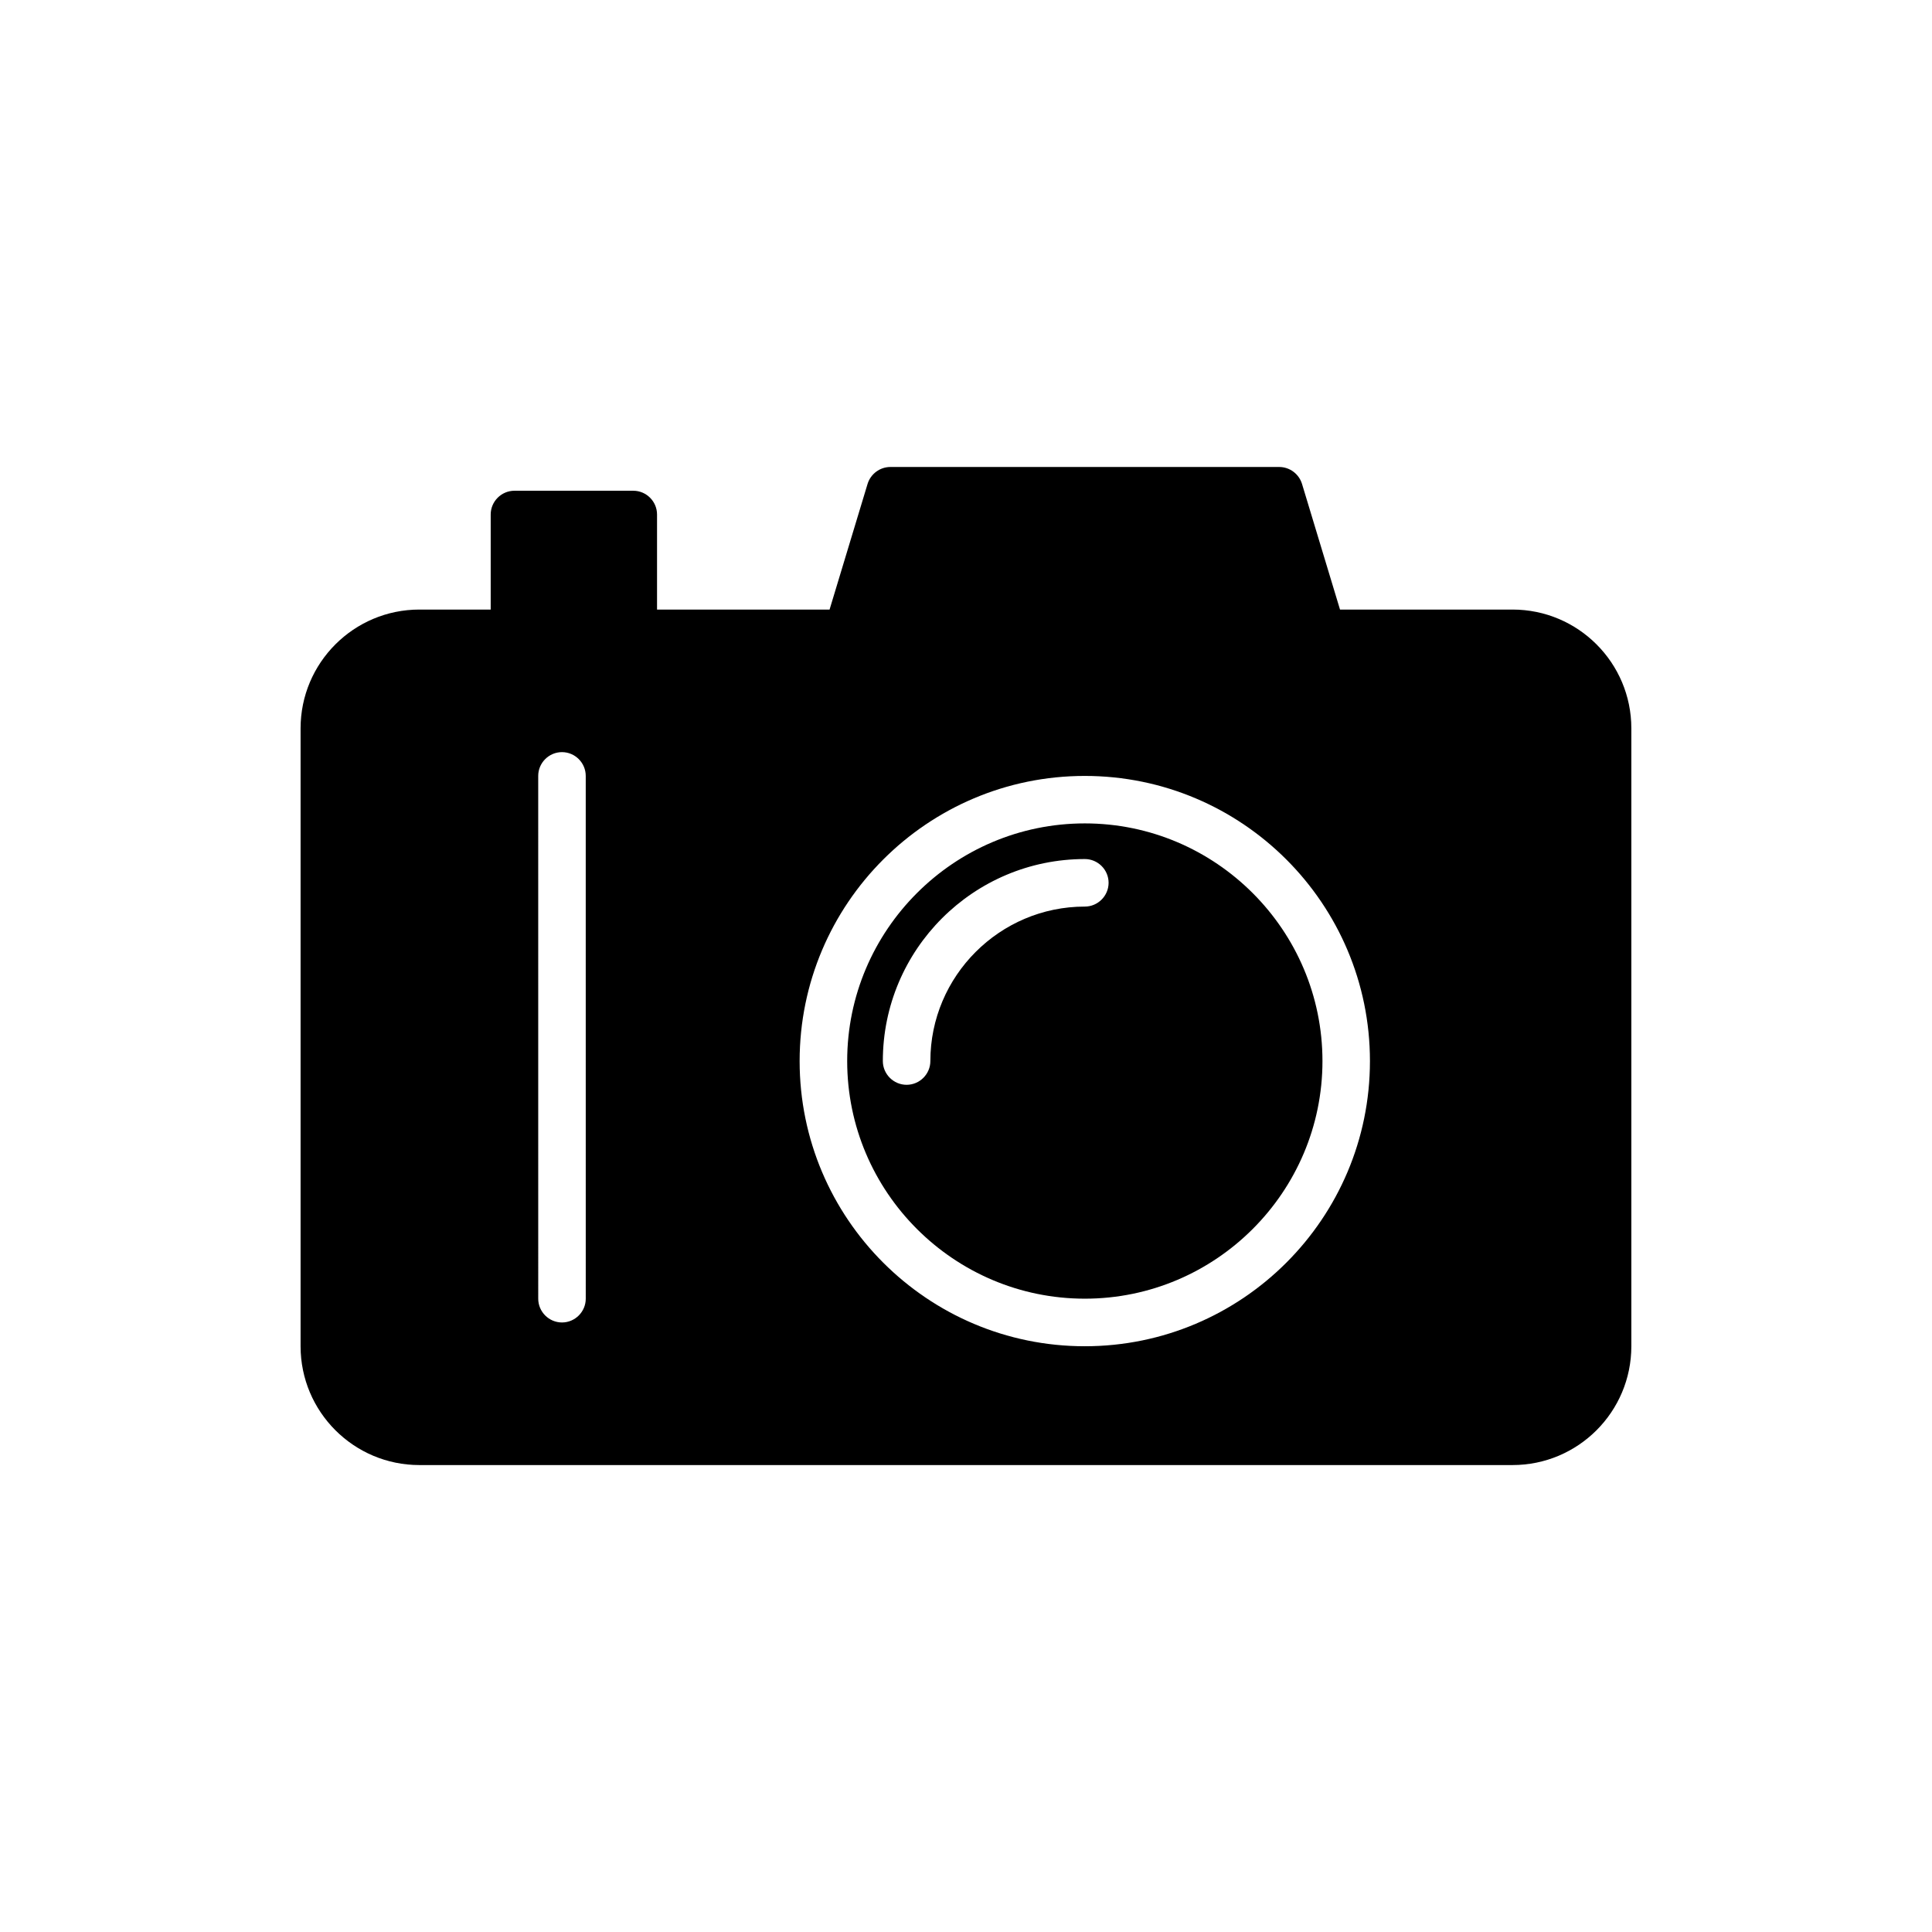
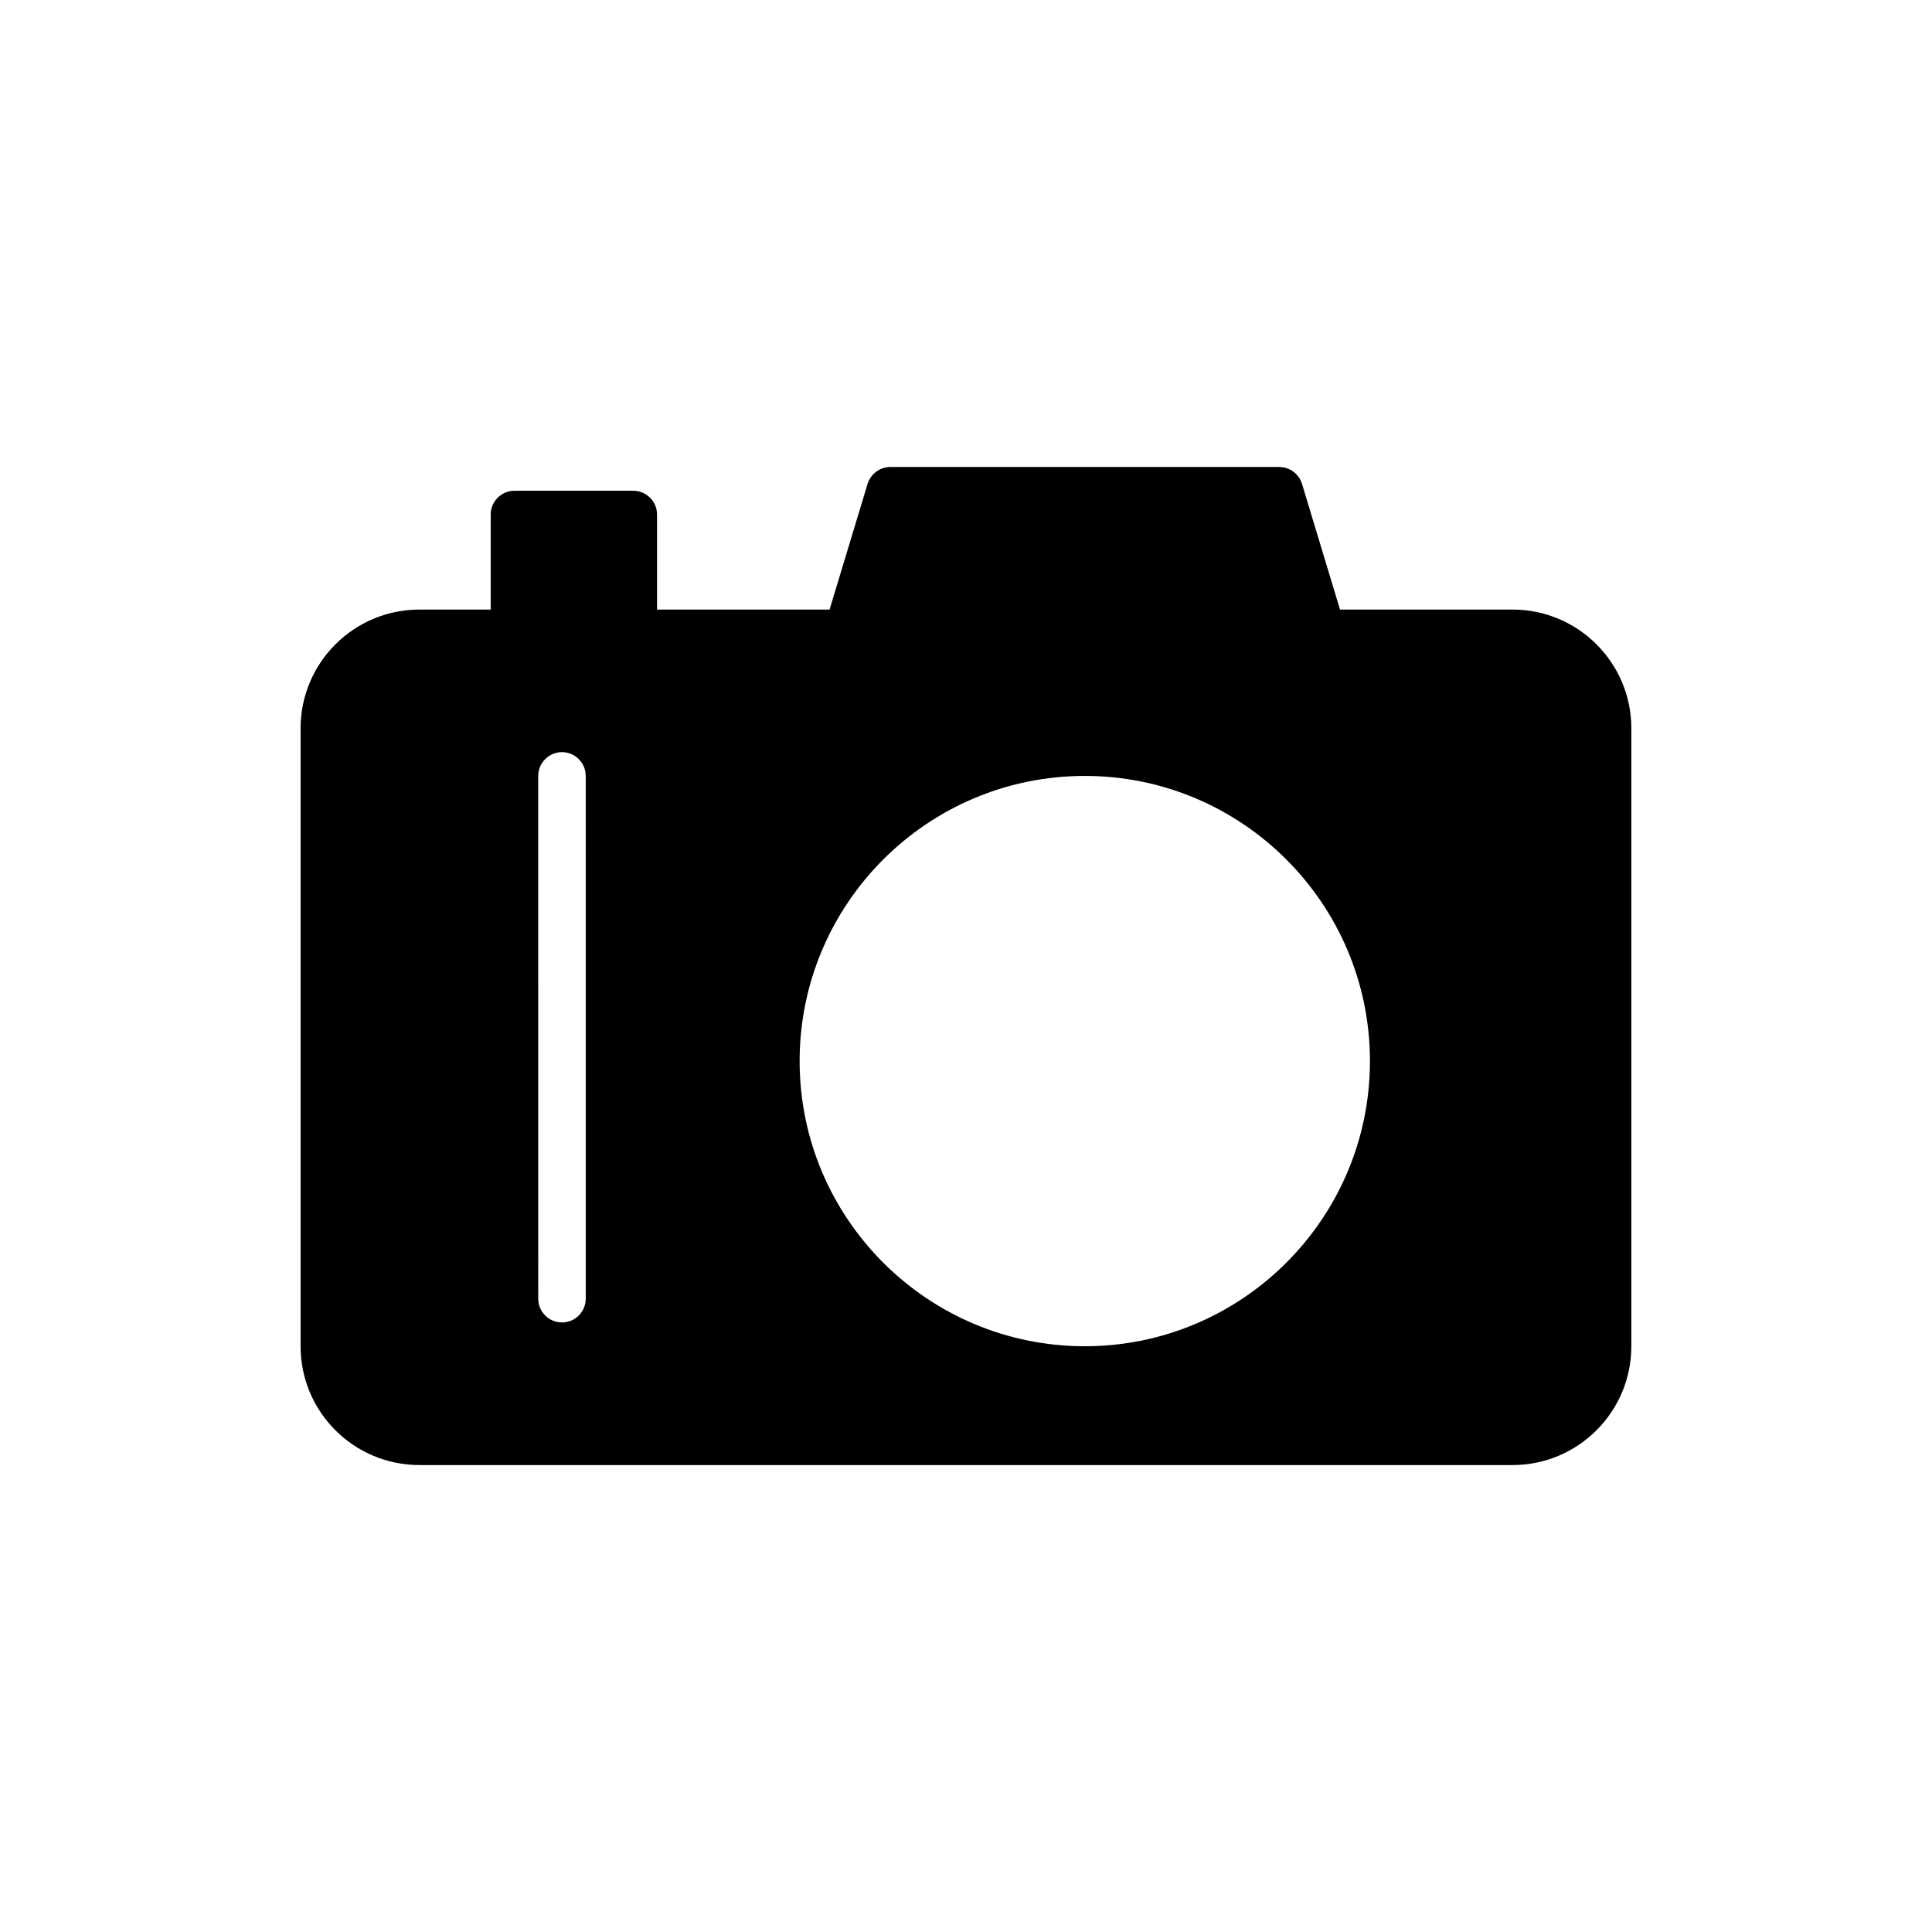
<svg xmlns="http://www.w3.org/2000/svg" fill="#000000" width="800px" height="800px" version="1.1" viewBox="144 144 512 512">
  <g>
-     <path d="m544.84 305.54h-45.723l-10.074-33.312c-0.82-2.648-3.273-4.473-6.047-4.473h-103.03c-2.773 0-5.227 1.828-6.047 4.473l-10.074 33.312h-45.723v-25.191c0-3.461-2.832-6.297-6.297-6.297h-31.488c-3.465 0-6.297 2.836-6.297 6.297v25.191h-18.895c-17.383 0-31.488 14.109-31.488 31.488v163.74c0 17.379 14.105 31.488 31.488 31.488h289.69c17.383 0 31.488-14.109 31.488-31.488v-163.74c0-17.383-14.105-31.488-31.488-31.488zm-245.61 182.63c0 3.461-2.832 6.297-6.297 6.297s-6.297-2.836-6.297-6.297l-0.004-138.55c0-3.461 2.832-6.297 6.297-6.297s6.297 2.836 6.297 6.297zm132.25 12.598c-41.691 0-75.57-33.879-75.57-75.57s33.879-75.57 75.57-75.57c41.691 0 75.57 33.879 75.57 75.57 0 41.688-33.883 75.57-75.57 75.57z" />
-     <path d="m431.49 362.21c-34.699 0-62.977 28.277-62.977 62.977s28.277 62.977 62.977 62.977 62.977-28.277 62.977-62.977c-0.004-34.695-28.277-62.977-62.977-62.977zm0 22.043c-22.547 0-40.934 18.387-40.934 40.934 0 3.461-2.832 6.297-6.297 6.297-3.465 0-6.297-2.836-6.297-6.297 0-29.535 23.996-53.531 53.531-53.531 3.465 0 6.297 2.836 6.297 6.297-0.004 3.465-2.84 6.301-6.301 6.301z" />
+     <path d="m544.84 305.54h-45.723l-10.074-33.312c-0.82-2.648-3.273-4.473-6.047-4.473h-103.03c-2.773 0-5.227 1.828-6.047 4.473l-10.074 33.312h-45.723v-25.191c0-3.461-2.832-6.297-6.297-6.297h-31.488c-3.465 0-6.297 2.836-6.297 6.297v25.191h-18.895c-17.383 0-31.488 14.109-31.488 31.488v163.74c0 17.379 14.105 31.488 31.488 31.488h289.69c17.383 0 31.488-14.109 31.488-31.488v-163.74c0-17.383-14.105-31.488-31.488-31.488zm-245.61 182.63c0 3.461-2.832 6.297-6.297 6.297s-6.297-2.836-6.297-6.297l-0.004-138.55c0-3.461 2.832-6.297 6.297-6.297s6.297 2.836 6.297 6.297zm132.25 12.598c-41.691 0-75.57-33.879-75.57-75.57s33.879-75.57 75.57-75.57c41.691 0 75.57 33.879 75.57 75.57 0 41.688-33.883 75.57-75.57 75.57" />
  </g>
</svg>